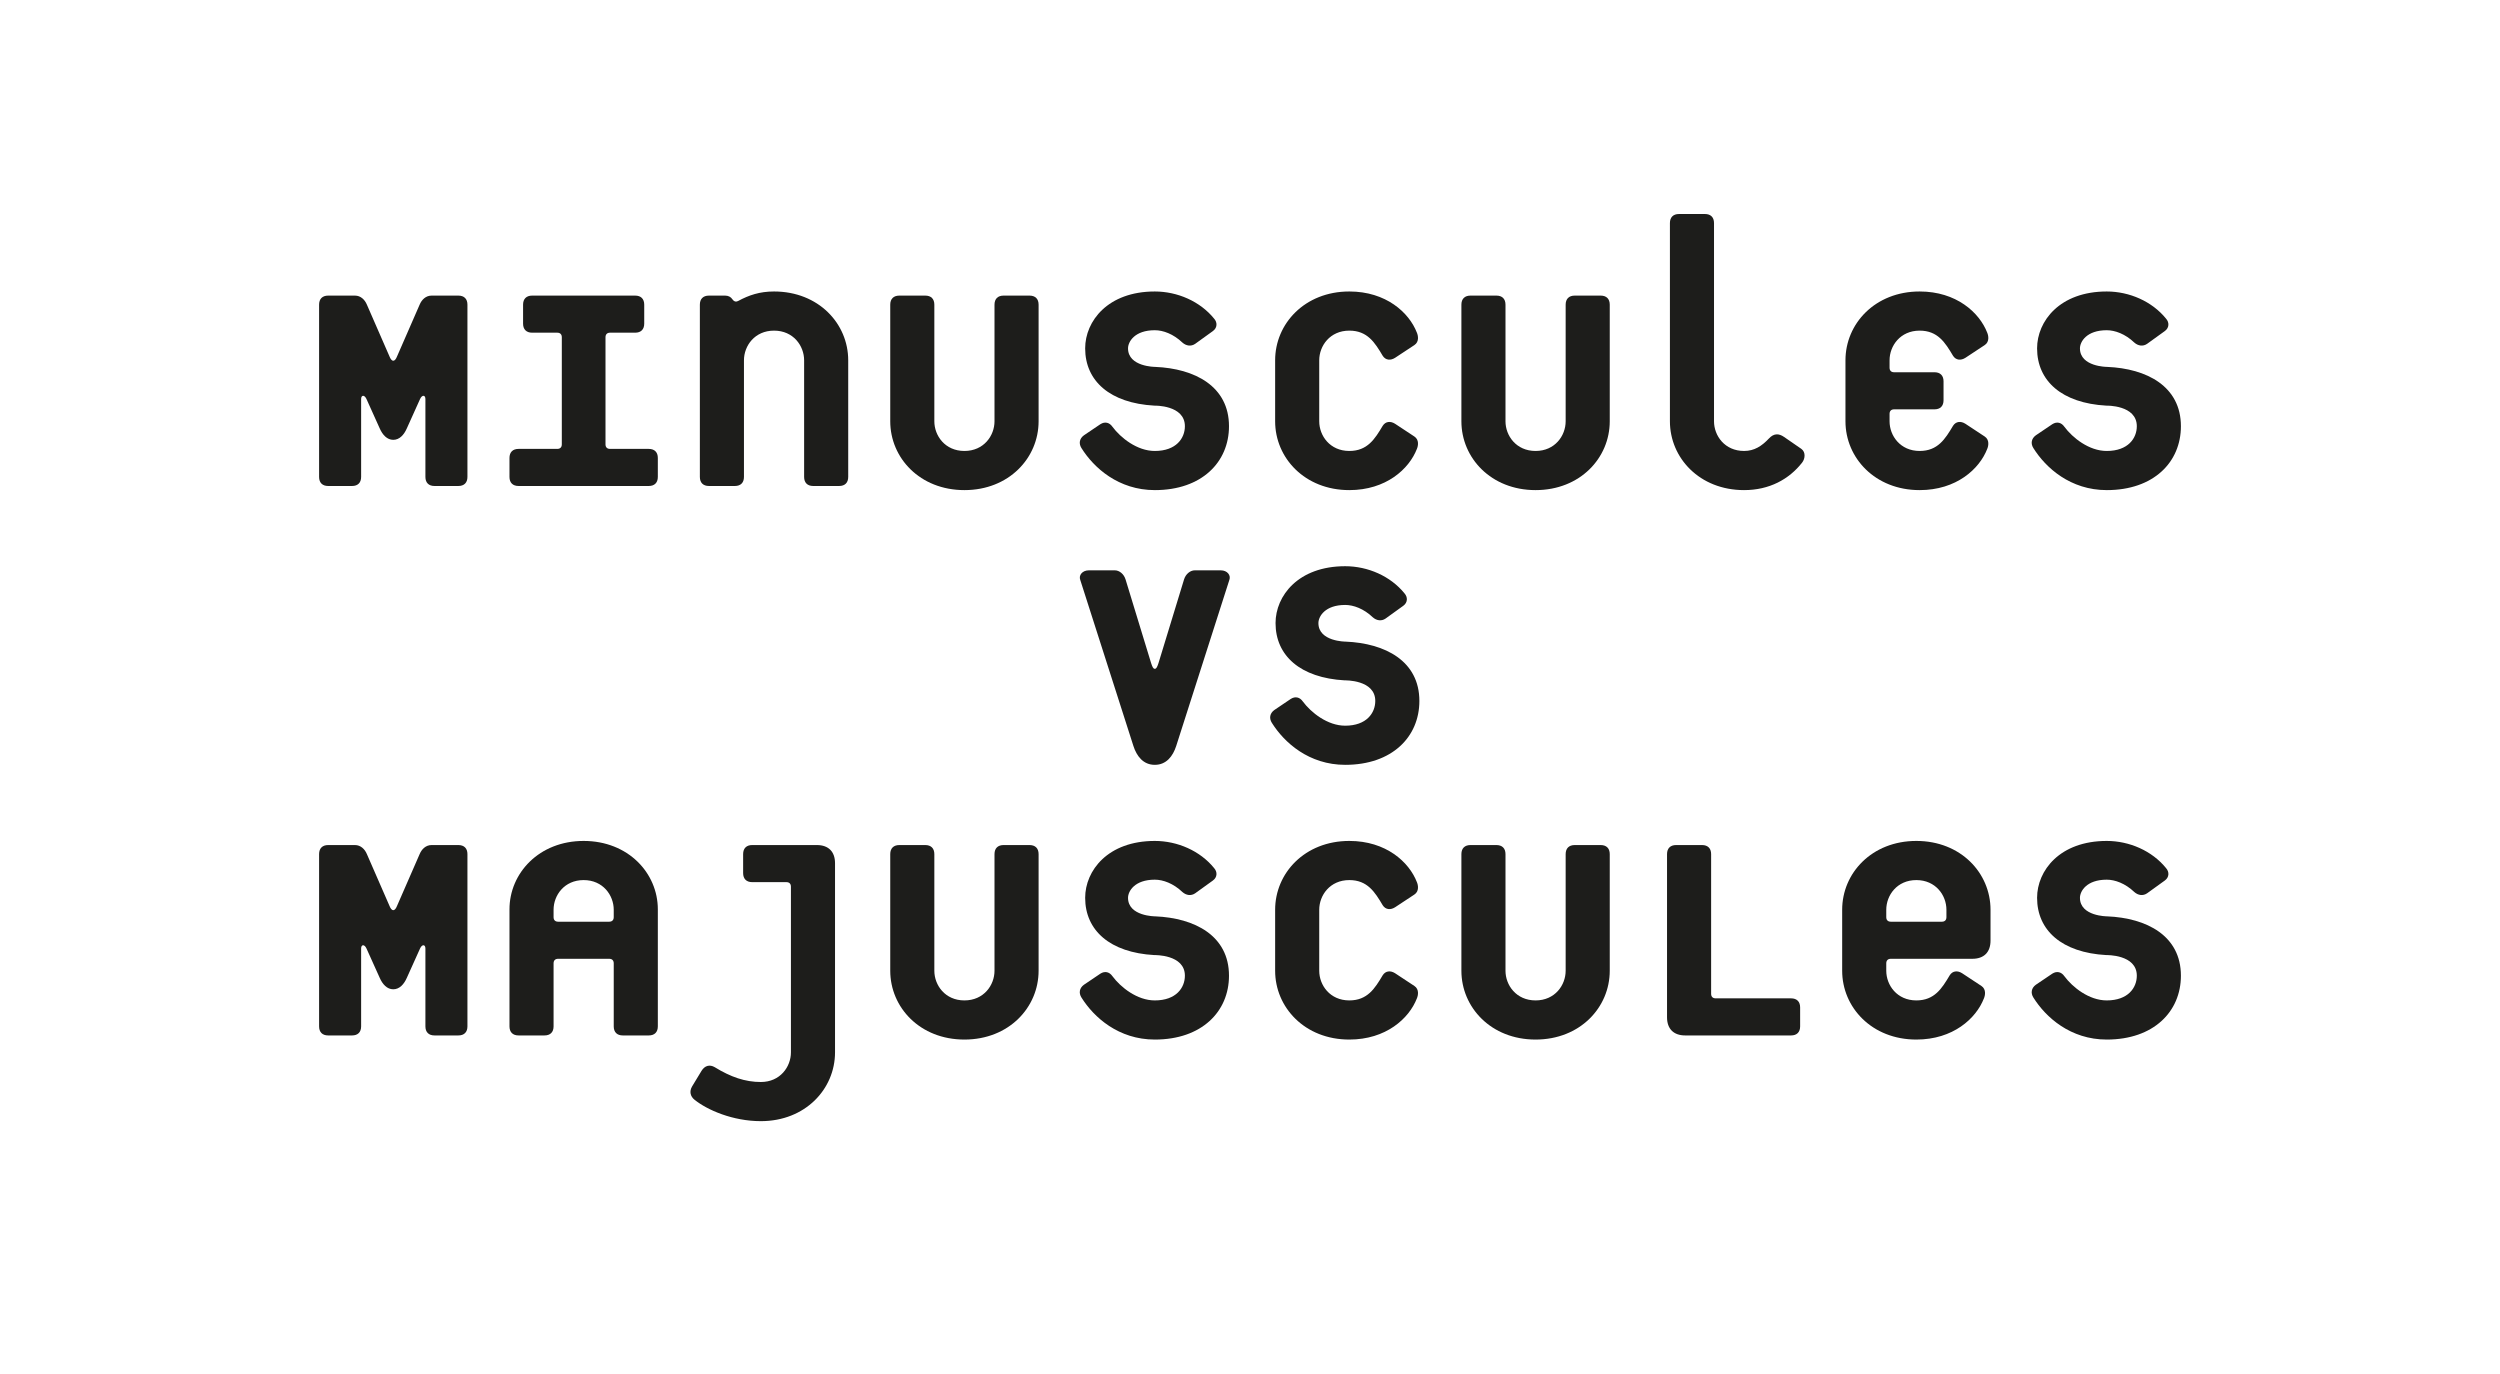
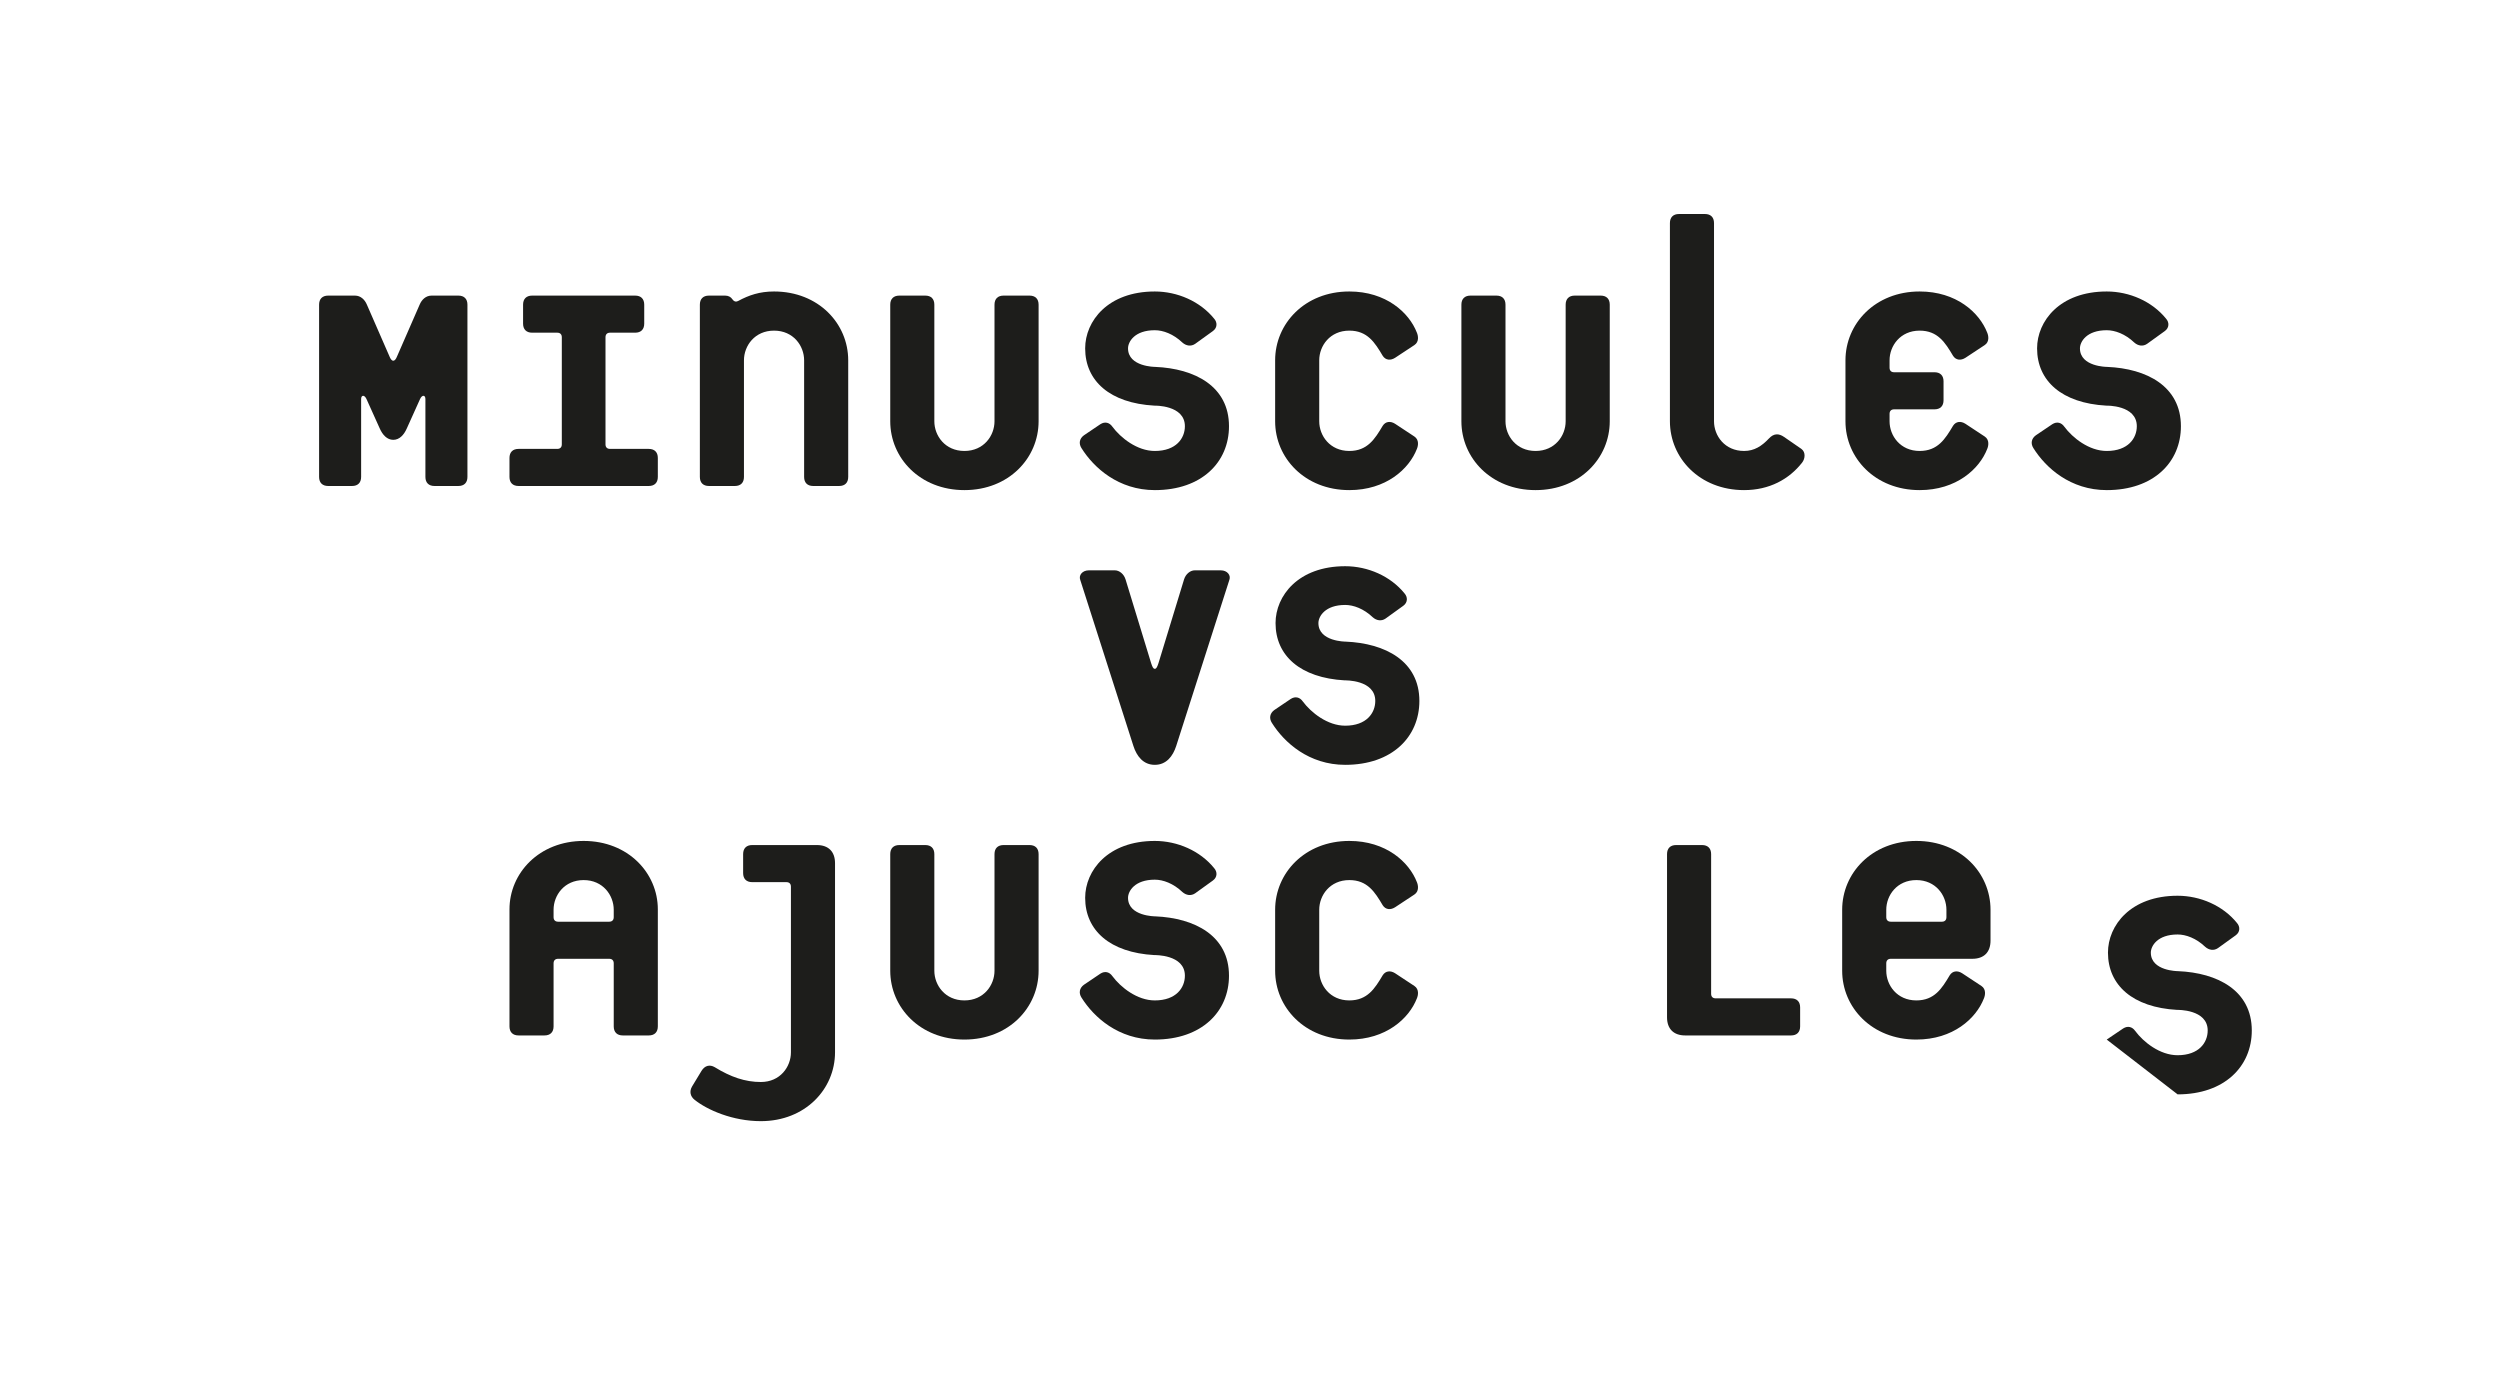
<svg xmlns="http://www.w3.org/2000/svg" enable-background="new 885 -475 1820 1000" viewBox="885 -475 1820 1000">
  <g fill="#1d1d1b">
    <g enable-background="new">
      <path d="m1218.7-121.2h-17.4c-4.2 0-6.6-2.4-6.6-6.6v-56.7c0-3-2.4-3.3-3.9 0l-9.6 21.3c-2.1 4.8-5.4 8.4-9.9 8.4s-7.8-3.6-9.9-8.4l-9.6-21.3c-1.5-3.3-3.9-3-3.9 0v56.7c0 4.2-2.4 6.6-6.6 6.6h-17.4c-4.2 0-6.6-2.4-6.6-6.6v-125.4c0-4.2 2.4-6.6 6.6-6.6h19.5c4.2 0 7.2 3 8.7 6.6l16.5 37.8c.6 1.5 1.5 3 2.7 3s2.1-1.5 2.7-3l16.5-37.8c1.5-3.6 4.5-6.6 8.7-6.6h19.5c4.2 0 6.6 2.4 6.6 6.6v125.4c0 4.2-2.4 6.6-6.6 6.6z" />
      <path d="m1357.3-121.2h-94.8c-4.2 0-6.6-2.4-6.6-6.6v-13.8c0-4.2 2.4-6.6 6.6-6.6h28.2c2.1 0 3.3-1.2 3.3-3.3v-78c0-2.1-1.2-3.3-3.3-3.3h-18.3c-4.2 0-6.6-2.4-6.6-6.6v-13.8c0-4.2 2.4-6.6 6.6-6.6h75c4.2 0 6.6 2.4 6.6 6.6v13.8c0 4.2-2.4 6.6-6.6 6.6h-18.3c-2.1 0-3.3 1.2-3.3 3.3v78c0 2.1 1.2 3.3 3.3 3.3h28.2c4.2 0 6.6 2.4 6.6 6.6v13.8c0 4.2-2.4 6.6-6.6 6.6z" />
      <path d="m1495.9-121.2h-18.9c-4.2 0-6.6-2.4-6.6-6.6v-84.9c0-10.5-7.8-21.6-21.9-21.6s-21.9 11.1-21.9 21.6v84.9c0 4.2-2.4 6.6-6.6 6.6h-18.9c-4.2 0-6.6-2.4-6.6-6.6v-125.4c0-4.2 2.4-6.6 6.6-6.6h11.7c2.4 0 4.2.9 5.4 2.7 1.5 2.1 3 1.8 4.2 1.2 7.8-4.2 15.6-6.9 26.1-6.9 32.4 0 54 23.4 54 50.1v84.9c0 4.2-2.4 6.6-6.6 6.6z" />
      <path d="m1587.1-118.2c-32.4 0-54-23.4-54-50.1v-84.9c0-4.2 2.4-6.6 6.6-6.6h18.9c4.2 0 6.6 2.4 6.6 6.6v84.9c0 10.5 7.8 21.6 21.9 21.6s21.9-11.1 21.9-21.6v-84.9c0-4.2 2.4-6.6 6.6-6.6h18.9c4.2 0 6.6 2.4 6.6 6.6v84.9c0 26.7-21.6 50.1-54 50.1z" />
      <path d="m1725.7-118.2c-26.4 0-44.4-16.2-53.4-30.6-2.1-3.3-1.5-6.9 1.8-9.3l12-8.1c3.3-2.1 6.6-1.2 8.7 1.8 6 8.1 18 17.7 30.9 17.7 15.6 0 21.9-9.3 21.9-18 0-15.6-22.2-15-22.2-15-32.4-1.8-50.4-18-50.4-41.7 0-19.8 16.5-41.4 50.7-41.4 16.5 0 33 7.2 43.2 19.8 2.4 2.7 2.4 6.6-.9 9l-12.9 9.3c-3 2.1-6.6 1.5-9.3-.9-6.6-6.3-14.1-9-20.1-9-14.7 0-19.5 8.4-19.5 13.2 0 13.5 19.8 13.5 19.8 13.5 28.8 1.2 53.7 14.1 53.7 43.2 0 26.1-19.8 46.5-54 46.5z" />
      <path d="m1867.3-118.2c-32.4 0-54-23.4-54-50.1v-44.4c0-26.7 21.6-50.1 54-50.1 26.7 0 43.5 15.3 49.2 30 .9 2.1 1.8 6.6-1.8 9l-14.1 9.3c-3.3 2.1-6.9 1.8-9-1.5-5.7-9.6-11.1-18.3-24.3-18.3-14.1 0-21.9 11.1-21.9 21.6v44.4c0 10.5 7.8 21.6 21.9 21.6 13.2 0 18.6-8.7 24.3-18.3 2.1-3.3 5.7-3.6 9-1.5l14.1 9.3c3.6 2.4 2.7 6.9 1.8 9-5.7 14.7-22.5 30-49.2 30z" />
      <path d="m2002.9-118.2c-32.4 0-54-23.4-54-50.1v-84.9c0-4.2 2.4-6.6 6.6-6.6h18.9c4.2 0 6.6 2.4 6.6 6.6v84.9c0 10.5 7.8 21.6 21.9 21.6s21.9-11.1 21.9-21.6v-84.9c0-4.2 2.4-6.6 6.6-6.6h18.9c4.2 0 6.6 2.4 6.6 6.6v84.9c0 26.7-21.6 50.1-54 50.1z" />
      <path d="m2154.7-118.2c-32.4 0-54-23.4-54-50.1v-144.3c0-4.2 2.4-6.6 6.6-6.6h18.9c4.2 0 6.6 2.4 6.6 6.6v144.3c0 10.5 7.8 21.6 21.9 21.6 7.5 0 12.9-3.6 18-9 3.6-3.9 7.2-3.9 11.1-1.2l12.6 8.7c3.3 2.4 2.7 7.2.6 9.9-9.6 12.3-24 20.1-42.3 20.1z" />
      <path d="m2282.5-118.2c-32.4 0-54-23.4-54-50.1v-44.4c0-26.7 21.6-50.1 54-50.1 26.7 0 43.5 15.3 49.2 30 .9 2.1 1.8 6.6-1.8 9l-14.1 9.3c-3.3 2.1-6.9 1.8-9-1.5-5.7-9.6-11.1-18.3-24.3-18.3-14.1 0-21.9 11.1-21.9 21.6v5.4c0 2.1 1.2 3.3 3.3 3.3h29.4c4.2 0 6.6 2.4 6.6 6.6v13.8c0 4.2-2.4 6.6-6.6 6.6h-29.4c-2.1 0-3.3 1.2-3.3 3.3v5.4c0 10.5 7.8 21.6 21.9 21.6 13.2 0 18.6-8.7 24.3-18.3 2.1-3.3 5.7-3.6 9-1.5l14.1 9.3c3.6 2.4 2.7 6.9 1.8 9-5.7 14.7-22.5 30-49.2 30z" />
      <path d="m2418.7-118.2c-26.4 0-44.4-16.2-53.4-30.6-2.1-3.3-1.5-6.9 1.8-9.3l12-8.1c3.3-2.1 6.6-1.2 8.7 1.8 6 8.1 18 17.7 30.9 17.7 15.6 0 21.9-9.3 21.9-18 0-15.6-22.2-15-22.2-15-32.4-1.8-50.4-18-50.4-41.7 0-19.8 16.5-41.4 50.7-41.4 16.5 0 33 7.2 43.2 19.8 2.4 2.7 2.4 6.6-.9 9l-12.9 9.3c-3 2.1-6.6 1.5-9.3-.9-6.6-6.3-14.1-9-20.1-9-14.7 0-19.5 8.4-19.5 13.2 0 13.5 19.8 13.5 19.8 13.5 28.8 1.2 53.7 14.1 53.7 43.2 0 26.1-19.8 46.5-54 46.5z" />
    </g>
    <g enable-background="new">
      <path d="m1741.3 68c-2.4 7.5-7.2 13.8-15.6 13.8s-13.2-6.3-15.6-13.8l-38.7-120.9c-1.2-3.3 1.5-6.9 6.3-6.9h18.9c3.3 0 6.6 2.7 7.8 6.6l18.6 60.9c.9 2.7 1.5 4.2 2.7 4.2s1.8-1.5 2.7-4.2l18.6-60.9c1.2-3.9 4.5-6.6 7.8-6.6h18.9c4.8 0 7.5 3.6 6.3 6.9z" />
      <path d="m1864.3 81.8c-26.4 0-44.4-16.2-53.4-30.6-2.1-3.3-1.5-6.9 1.8-9.3l12-8.1c3.3-2.1 6.6-1.2 8.7 1.8 6 8.1 18 17.7 30.9 17.7 15.6 0 21.9-9.3 21.9-18 0-15.6-22.2-15-22.2-15-32.4-1.8-50.4-18-50.4-41.7 0-19.8 16.5-41.4 50.7-41.4 16.5 0 33 7.2 43.2 19.8 2.4 2.7 2.4 6.6-.9 9l-12.9 9.3c-3 2.1-6.6 1.5-9.3-.9-6.6-6.3-14.1-9-20.1-9-14.7 0-19.5 8.4-19.5 13.2 0 13.5 19.8 13.5 19.8 13.5 28.8 1.2 53.7 14.1 53.7 43.2 0 26.1-19.8 46.5-54 46.5z" />
    </g>
    <g enable-background="new">
-       <path d="m1218.7 278.8h-17.4c-4.2 0-6.6-2.4-6.6-6.6v-56.7c0-3-2.4-3.3-3.9 0l-9.6 21.3c-2.1 4.8-5.4 8.4-9.9 8.4s-7.8-3.6-9.9-8.4l-9.6-21.3c-1.5-3.3-3.9-3-3.9 0v56.7c0 4.2-2.4 6.6-6.6 6.6h-17.4c-4.2 0-6.6-2.4-6.6-6.6v-125.4c0-4.2 2.4-6.6 6.6-6.6h19.5c4.2 0 7.2 3 8.7 6.6l16.5 37.8c.6 1.5 1.5 3 2.7 3s2.1-1.5 2.7-3l16.5-37.8c1.5-3.6 4.5-6.6 8.7-6.6h19.5c4.2 0 6.6 2.4 6.6 6.6v125.4c0 4.2-2.4 6.6-6.6 6.6z" />
      <path d="m1357.3 278.8h-18.9c-4.2 0-6.6-2.4-6.6-6.6v-45.9c0-2.1-1.2-3.3-3.3-3.3h-37.2c-2.1 0-3.3 1.2-3.3 3.3v45.9c0 4.2-2.4 6.6-6.6 6.6h-18.9c-4.2 0-6.6-2.4-6.6-6.6v-85.2c0-26.4 21.6-49.8 54-49.8s54 23.4 54 49.8v85.2c0 4.2-2.4 6.6-6.6 6.6zm-25.5-91.5c0-10.5-7.8-21.6-21.9-21.6s-21.9 11.1-21.9 21.6v5.4c0 2.1 1.2 3.3 3.3 3.3h37.2c2.1 0 3.3-1.2 3.3-3.3z" />
      <path d="m1438.9 341.2c-20.4 0-39-8.1-48.3-15.6-3-2.4-3.9-6-1.8-9.6l6.9-11.4c2.4-3.9 6-4.8 9.6-2.7 11.7 7.2 22.2 10.8 33.6 10.8 14.1 0 21.9-11.1 21.9-21.6v-120.6c0-2.1-1.2-3.3-3.3-3.3h-24.9c-4.2 0-6.6-2.4-6.6-6.6v-13.8c0-4.2 2.4-6.6 6.6-6.6h47.1c8.4 0 13.2 4.8 13.2 13.2v137.7c0 26.7-21.6 50.1-54 50.1z" />
      <path d="m1587.1 281.8c-32.4 0-54-23.4-54-50.1v-84.9c0-4.2 2.4-6.6 6.6-6.6h18.9c4.2 0 6.6 2.4 6.6 6.6v84.9c0 10.5 7.8 21.6 21.9 21.6s21.9-11.1 21.9-21.6v-84.9c0-4.2 2.4-6.6 6.6-6.6h18.9c4.2 0 6.6 2.4 6.6 6.6v84.9c0 26.7-21.6 50.1-54 50.1z" />
      <path d="m1725.7 281.8c-26.4 0-44.4-16.2-53.4-30.6-2.1-3.3-1.5-6.9 1.8-9.3l12-8.1c3.3-2.1 6.6-1.2 8.7 1.8 6 8.1 18 17.7 30.9 17.7 15.6 0 21.9-9.3 21.9-18 0-15.6-22.2-15-22.2-15-32.4-1.8-50.4-18-50.4-41.7 0-19.8 16.5-41.4 50.7-41.4 16.5 0 33 7.2 43.2 19.8 2.4 2.7 2.4 6.6-.9 9l-12.9 9.3c-3 2.1-6.6 1.5-9.3-.9-6.6-6.3-14.1-9-20.1-9-14.7 0-19.5 8.4-19.5 13.2 0 13.5 19.8 13.5 19.8 13.5 28.8 1.2 53.7 14.1 53.7 43.2 0 26.1-19.8 46.5-54 46.5z" />
      <path d="m1867.3 281.8c-32.4 0-54-23.4-54-50.1v-44.4c0-26.7 21.6-50.1 54-50.1 26.7 0 43.5 15.3 49.2 30 .9 2.1 1.8 6.6-1.8 9l-14.1 9.3c-3.3 2.1-6.9 1.8-9-1.5-5.7-9.6-11.1-18.3-24.3-18.3-14.1 0-21.9 11.1-21.9 21.6v44.4c0 10.5 7.8 21.6 21.9 21.6 13.2 0 18.6-8.7 24.3-18.3 2.1-3.3 5.7-3.6 9-1.5l14.1 9.3c3.6 2.4 2.7 6.9 1.8 9-5.7 14.7-22.5 30-49.2 30z" />
-       <path d="m2002.9 281.8c-32.4 0-54-23.4-54-50.1v-84.9c0-4.2 2.4-6.6 6.6-6.6h18.9c4.2 0 6.6 2.4 6.6 6.6v84.9c0 10.5 7.8 21.6 21.9 21.6s21.9-11.1 21.9-21.6v-84.9c0-4.2 2.4-6.6 6.6-6.6h18.9c4.2 0 6.6 2.4 6.6 6.6v84.9c0 26.7-21.6 50.1-54 50.1z" />
      <path d="m2188.9 278.8h-77.1c-8.4 0-13.2-4.8-13.2-13.2v-118.8c0-4.2 2.4-6.6 6.6-6.6h18.9c4.2 0 6.6 2.4 6.6 6.6v101.7c0 2.1 1.2 3.3 3.3 3.3h54.9c4.2 0 6.6 2.4 6.6 6.6v13.8c0 4.2-2.4 6.6-6.6 6.6z" />
      <path d="m2320.9 223h-59.4c-2.1 0-3.3 1.2-3.3 3.3v5.4c0 10.5 7.8 21.6 21.9 21.6 13.2 0 18.6-8.7 24.3-18.3 2.1-3.3 5.7-3.6 9-1.5l14.1 9.3c3.6 2.4 2.7 6.9 1.8 9-5.7 14.7-22.5 30-49.2 30-32.4 0-54-23.4-54-50.1v-44.4c0-26.7 21.6-50.1 54-50.1s54 23.4 54 50.1v22.5c0 8.4-4.8 13.2-13.2 13.2zm-18.9-35.7c0-10.5-7.8-21.6-21.9-21.6s-21.9 11.1-21.9 21.6v5.4c0 2.1 1.2 3.3 3.3 3.3h37.2c2.1 0 3.3-1.2 3.3-3.3z" />
-       <path d="m2418.7 281.8c-26.4 0-44.4-16.2-53.4-30.6-2.1-3.3-1.5-6.9 1.8-9.3l12-8.1c3.3-2.1 6.6-1.2 8.7 1.8 6 8.1 18 17.7 30.9 17.7 15.6 0 21.9-9.3 21.9-18 0-15.6-22.2-15-22.2-15-32.4-1.8-50.4-18-50.4-41.7 0-19.8 16.5-41.4 50.7-41.4 16.5 0 33 7.2 43.2 19.8 2.4 2.7 2.4 6.6-.9 9l-12.9 9.3c-3 2.1-6.6 1.5-9.3-.9-6.6-6.3-14.1-9-20.1-9-14.7 0-19.5 8.4-19.5 13.2 0 13.5 19.8 13.5 19.8 13.5 28.8 1.2 53.7 14.1 53.7 43.2 0 26.1-19.8 46.5-54 46.5z" />
+       <path d="m2418.7 281.8l12-8.1c3.3-2.1 6.6-1.2 8.7 1.8 6 8.1 18 17.7 30.9 17.7 15.6 0 21.9-9.3 21.9-18 0-15.6-22.2-15-22.2-15-32.4-1.8-50.4-18-50.4-41.7 0-19.8 16.5-41.4 50.7-41.4 16.5 0 33 7.2 43.2 19.8 2.4 2.7 2.4 6.6-.9 9l-12.9 9.3c-3 2.1-6.6 1.5-9.3-.9-6.6-6.3-14.1-9-20.1-9-14.7 0-19.5 8.4-19.5 13.2 0 13.5 19.8 13.5 19.8 13.5 28.8 1.2 53.7 14.1 53.7 43.2 0 26.1-19.8 46.5-54 46.5z" />
    </g>
  </g>
</svg>